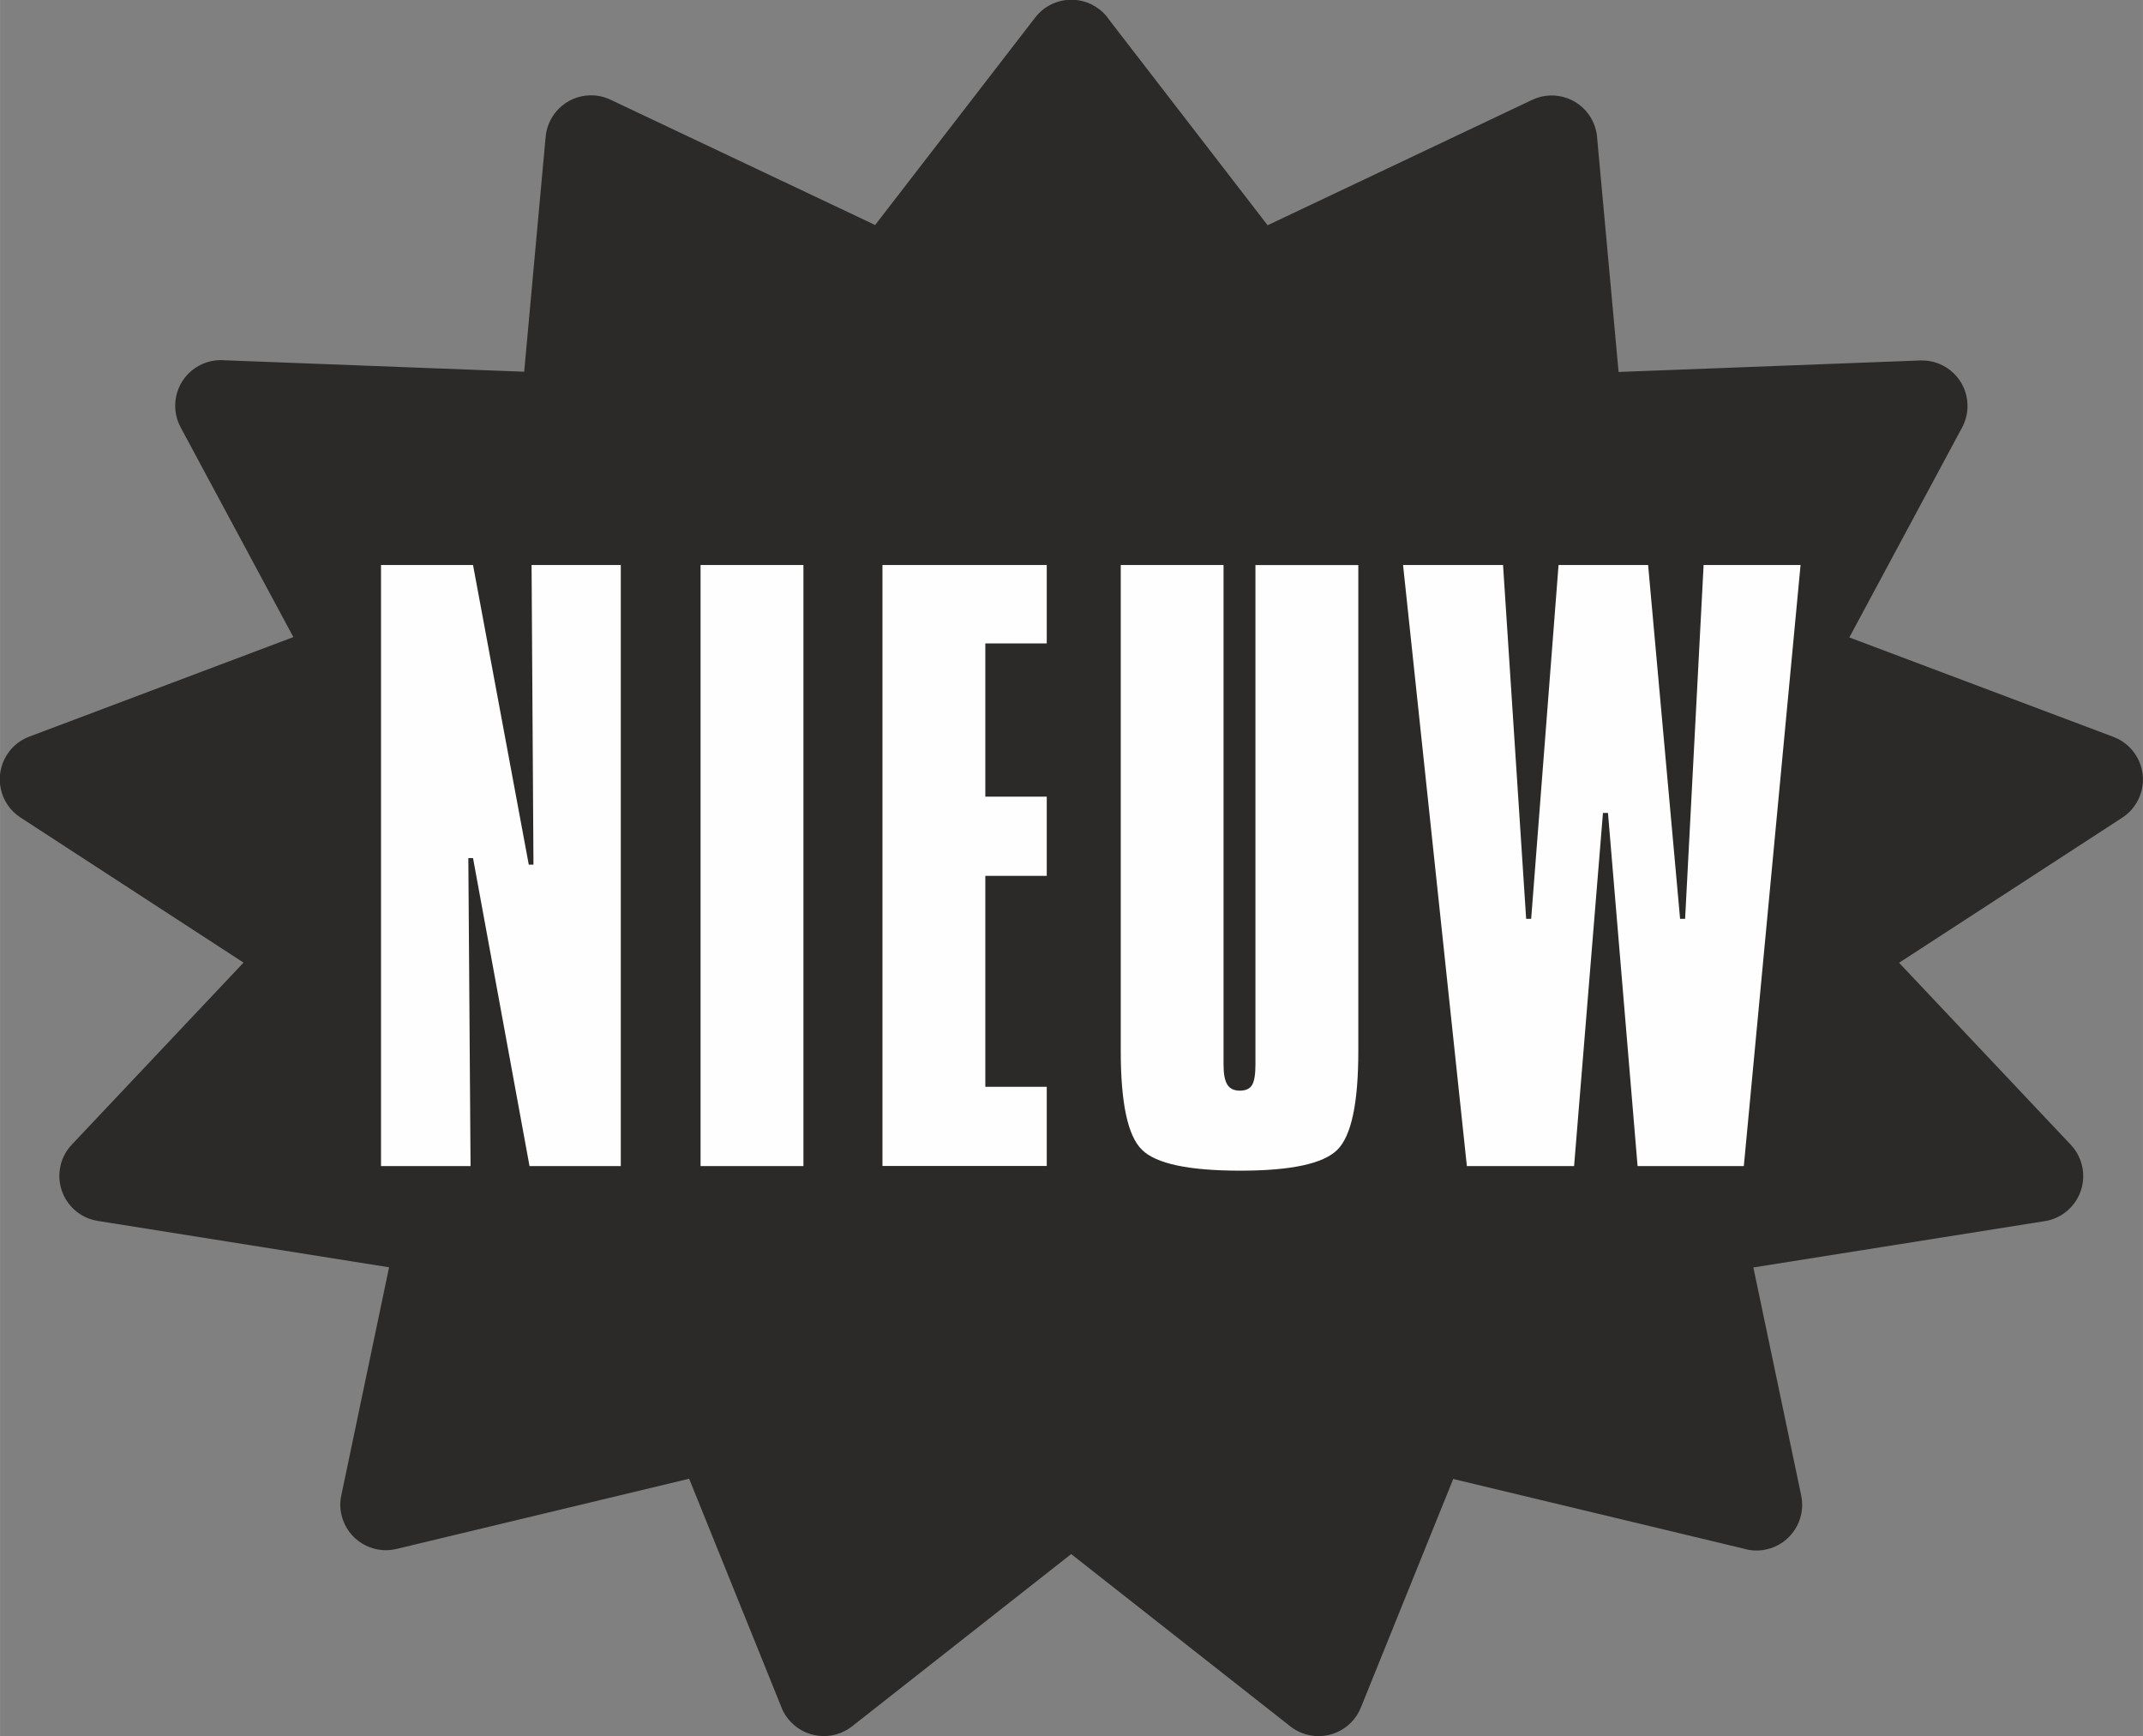
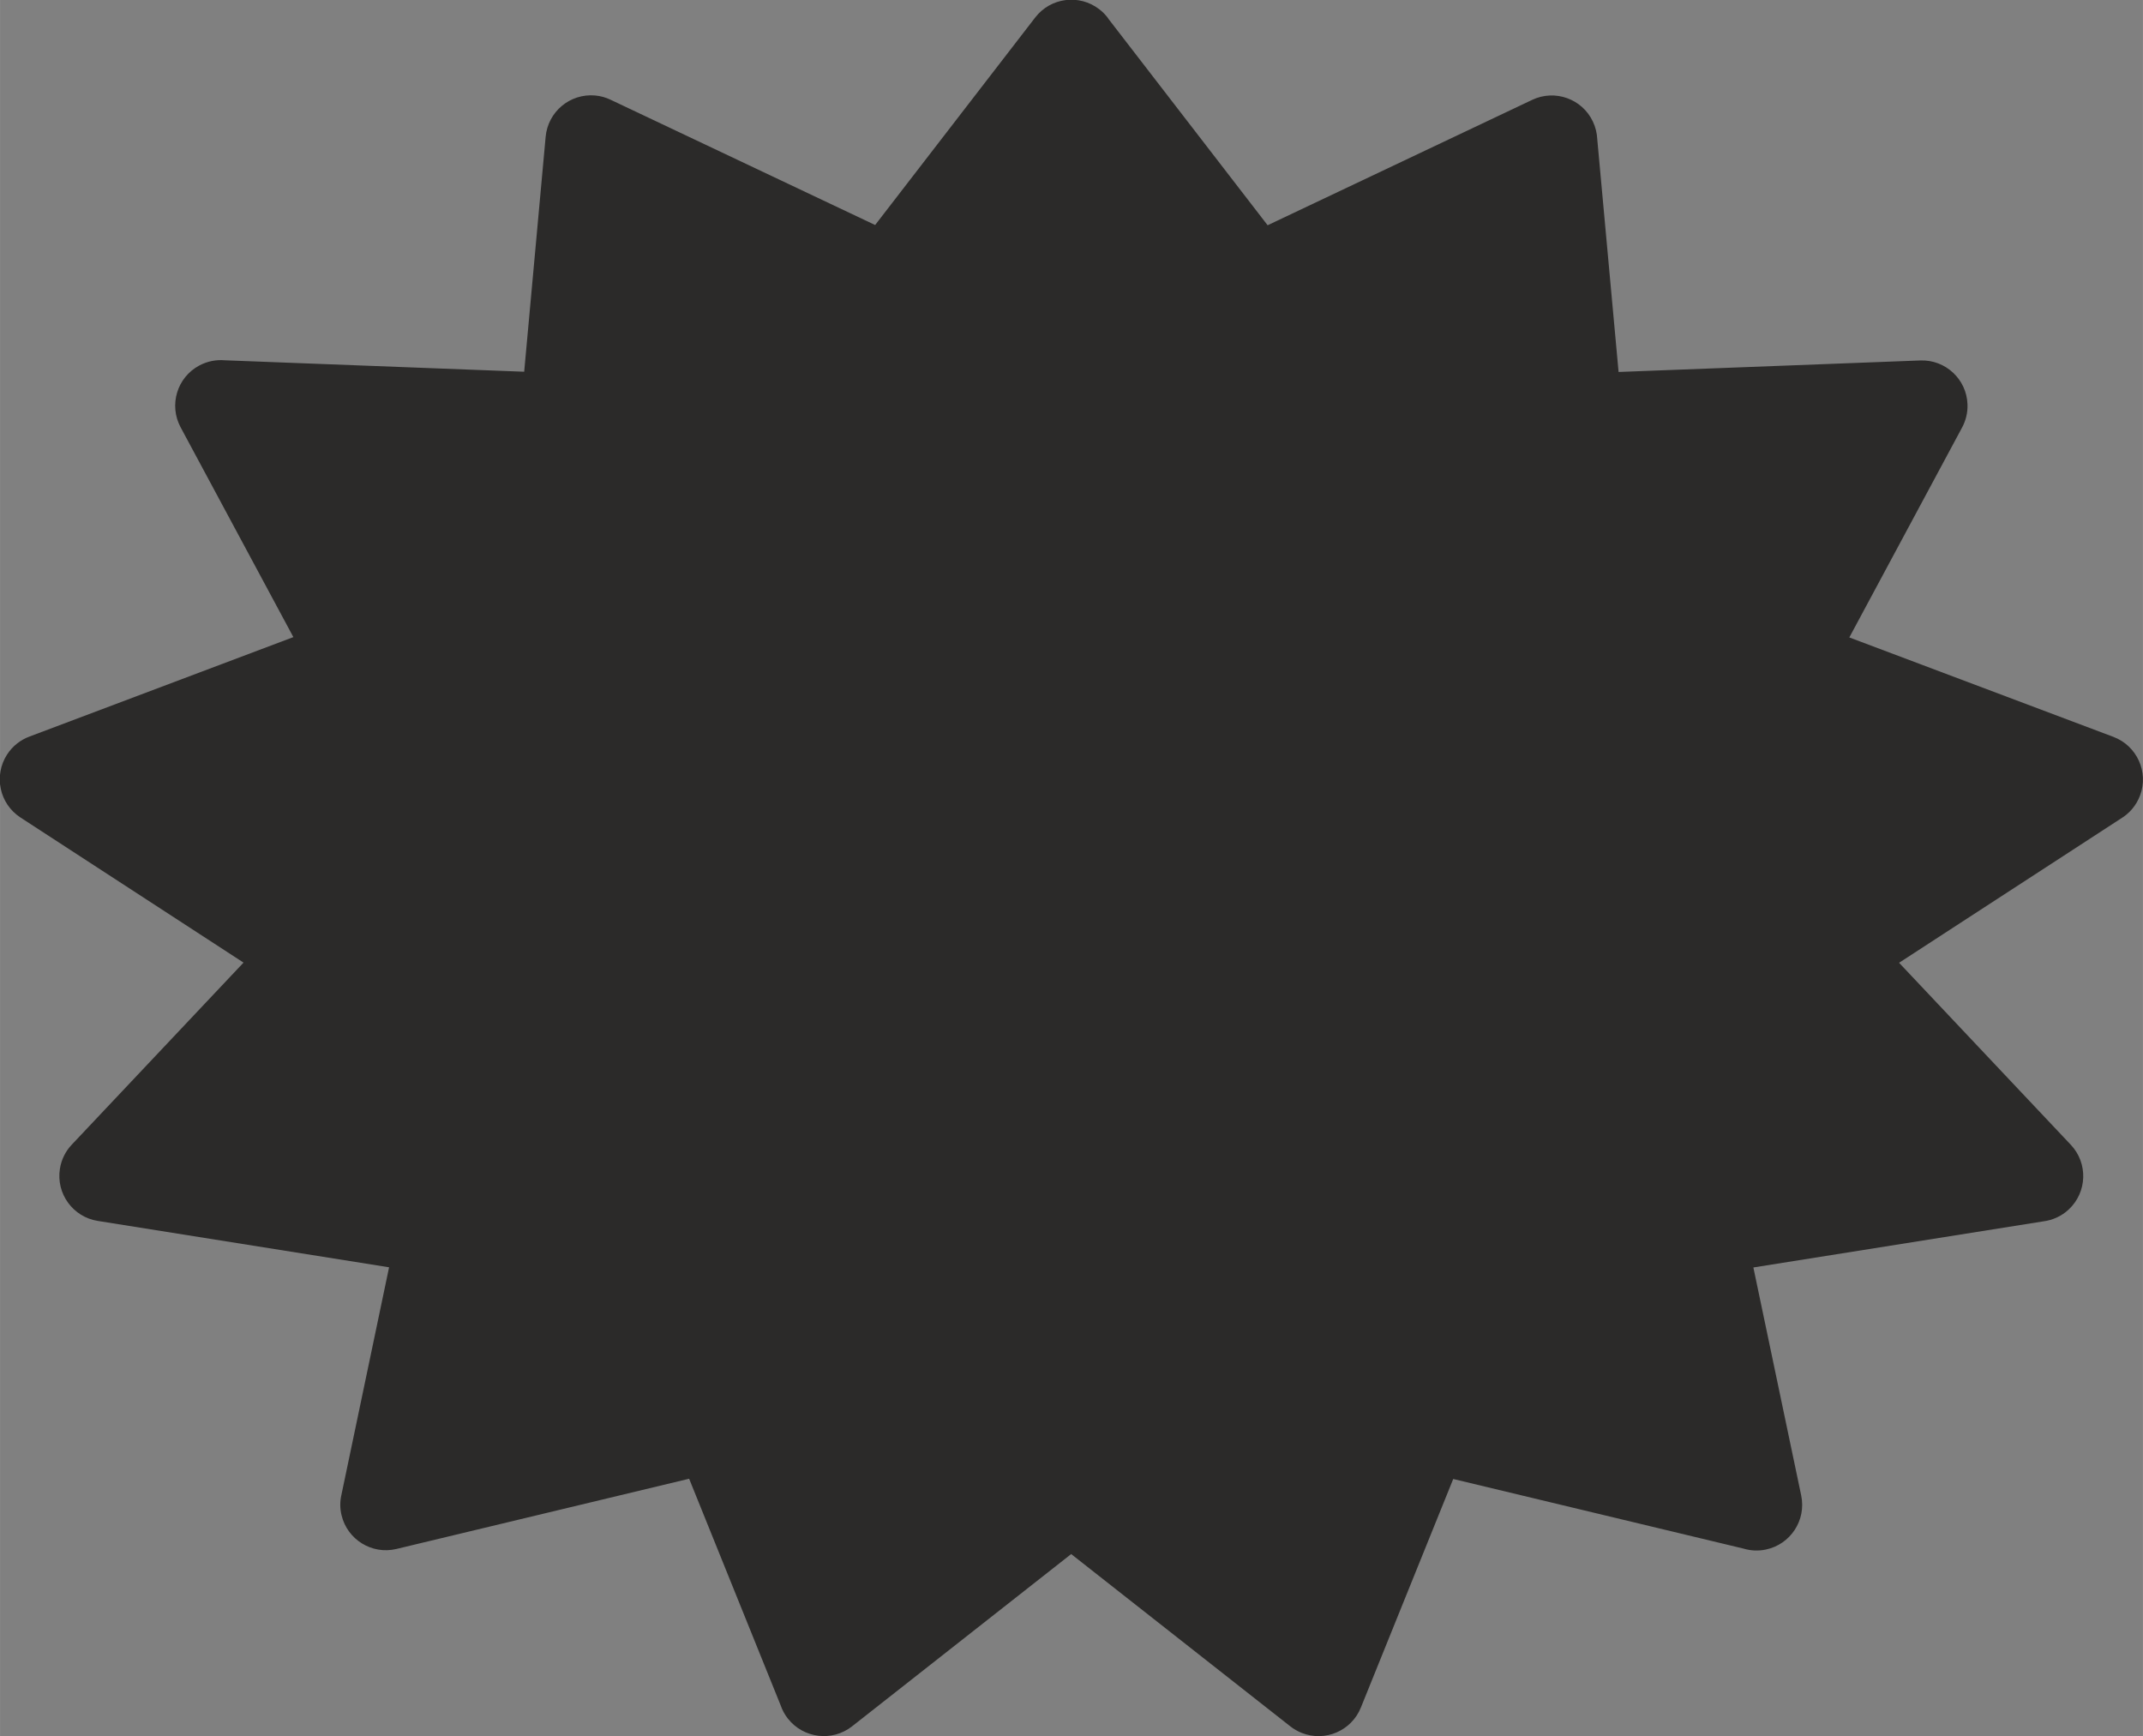
<svg xmlns="http://www.w3.org/2000/svg" xml:space="preserve" width="21.626mm" height="17.521mm" version="1.1" style="shape-rendering:geometricPrecision; text-rendering:geometricPrecision; image-rendering:optimizeQuality; fill-rule:evenodd; clip-rule:evenodd" viewBox="0 0 260.6 211.14">
  <rect x="0" y="0" width="260.6" height="211.14" fill="#808080" stroke="none" />
  <defs>
    <style type="text/css"> .fil0 {fill:#2B2A29} .fil1 {fill:#FEFEFE;fill-rule:nonzero} </style>
  </defs>
  <g id="Laag_x0020_1">
-     <path class="fil0" d="M134.76 2.25l19.39 25.14 32.18 -15.25c2.77,-1.31 6.08,-0.12 7.38,2.65 0.33,0.7 0.5,1.44 0.53,2.17l2.59 28.27 36.7 -1.4c3.06,-0.11 5.63,2.29 5.73,5.34 0.04,1.02 -0.21,1.98 -0.66,2.82l-13.71 25.52 32.11 12.09c2.87,1.08 4.32,4.28 3.24,7.14 -0.46,1.22 -1.31,2.19 -2.35,2.81l-26.95 17.52 20.89 22.14c2.1,2.23 1.99,5.74 -0.24,7.84 -0.9,0.85 -2.01,1.33 -3.15,1.47l-35.22 5.6 5.82 27.74c0.62,3 -1.3,5.93 -4.3,6.56 -0.94,0.2 -1.88,0.14 -2.74,-0.12l-35.28 -8.46 -11.23 27.79c-1.14,2.84 -4.37,4.22 -7.21,3.08 -0.5,-0.2 -0.96,-0.47 -1.37,-0.79l-26.65 -20.95 -26.65 20.95c-2.41,1.89 -5.9,1.47 -7.8,-0.94 -0.4,-0.5 -0.69,-1.06 -0.89,-1.64l-11.12 -27.53 -35.6 8.54c-2.97,0.71 -5.96,-1.13 -6.67,-4.1 -0.2,-0.82 -0.2,-1.64 -0.03,-2.41l5.81 -27.74 -35.43 -5.64c-3.02,-0.48 -5.08,-3.32 -4.6,-6.34 0.18,-1.14 0.7,-2.15 1.44,-2.93l20.89 -22.14 -27.12 -17.64c-2.57,-1.67 -3.29,-5.1 -1.63,-7.67 0.67,-1.03 1.63,-1.77 2.7,-2.17l32.11 -12.1 -13.71 -25.51c-1.45,-2.7 -0.44,-6.06 2.26,-7.51 0.99,-0.53 2.07,-0.73 3.12,-0.64l36.4 1.39 2.61 -28.57c0.28,-3.05 2.97,-5.29 6.02,-5.02 0.67,0.06 1.29,0.24 1.86,0.51l32.19 15.24 19.47 -25.24c1.87,-2.42 5.35,-2.87 7.78,-1 0.42,0.32 0.78,0.69 1.08,1.1z" />
-     <path class="fil1" d="M46.33 68.7l11.19 0 6.78 36.44 0.57 0 -0.23 -36.44 10.85 0 0 73.09 -11.1 0 -6.87 -37.45 -0.57 0 0.27 37.45 -10.89 0 0 -73.09zm38.86 0l12.51 0 0 73.09 -12.51 0 0 -73.09zm22.12 0l19.98 0 0 9.54 -7.47 0 0 18.63 7.47 0 0 9.63 -7.47 0 0 25.65 7.47 0 0 9.63 -19.98 0 0 -73.09zm28.97 0l12.51 0 0 60.75c0,1.14 0.15,1.95 0.47,2.45 0.3,0.48 0.81,0.72 1.52,0.72 0.7,0 1.2,-0.23 1.47,-0.67 0.28,-0.47 0.42,-1.29 0.42,-2.49l0 -60.75 12.51 0 0 59.08c0,6.36 -0.85,10.37 -2.58,12.05 -1.71,1.67 -5.63,2.51 -11.76,2.51 -6.27,0 -10.26,-0.84 -11.97,-2.54 -1.73,-1.68 -2.58,-5.69 -2.58,-12.02l0 -59.08zm34.35 0l12.15 0 2.81 43.03 0.61 0 3.33 -43.03 10.89 0 3.89 43.03 0.61 0 2.25 -43.03 11.79 0 -6.9 73.09 -12.92 0 -3.6 -42.94 -0.61 0 -3.51 42.94 -13.04 0 -7.76 -73.09z" />
+     <path class="fil0" d="M134.76 2.25l19.39 25.14 32.18 -15.25c2.77,-1.31 6.08,-0.12 7.38,2.65 0.33,0.7 0.5,1.44 0.53,2.17l2.59 28.27 36.7 -1.4c3.06,-0.11 5.63,2.29 5.73,5.34 0.04,1.02 -0.21,1.98 -0.66,2.82l-13.71 25.52 32.11 12.09c2.87,1.08 4.32,4.28 3.24,7.14 -0.46,1.22 -1.31,2.19 -2.35,2.81l-26.95 17.52 20.89 22.14c2.1,2.23 1.99,5.74 -0.24,7.84 -0.9,0.85 -2.01,1.33 -3.15,1.47l-35.22 5.6 5.82 27.74c0.62,3 -1.3,5.93 -4.3,6.56 -0.94,0.2 -1.88,0.14 -2.74,-0.12l-35.28 -8.46 -11.23 27.79c-1.14,2.84 -4.37,4.22 -7.21,3.08 -0.5,-0.2 -0.96,-0.47 -1.37,-0.79l-26.65 -20.95 -26.65 20.95c-2.41,1.89 -5.9,1.47 -7.8,-0.94 -0.4,-0.5 -0.69,-1.06 -0.89,-1.64l-11.12 -27.53 -35.6 8.54c-2.97,0.71 -5.96,-1.13 -6.67,-4.1 -0.2,-0.82 -0.2,-1.64 -0.03,-2.41l5.81 -27.74 -35.43 -5.64c-3.02,-0.48 -5.08,-3.32 -4.6,-6.34 0.18,-1.14 0.7,-2.15 1.44,-2.93l20.89 -22.14 -27.12 -17.64c-2.57,-1.67 -3.29,-5.1 -1.63,-7.67 0.67,-1.03 1.63,-1.77 2.7,-2.17l32.11 -12.1 -13.71 -25.51c-1.45,-2.7 -0.44,-6.06 2.26,-7.51 0.99,-0.53 2.07,-0.73 3.12,-0.64l36.4 1.39 2.61 -28.57c0.28,-3.05 2.97,-5.29 6.02,-5.02 0.67,0.06 1.29,0.24 1.86,0.51l32.19 15.24 19.47 -25.24c1.87,-2.42 5.35,-2.87 7.78,-1 0.42,0.32 0.78,0.69 1.08,1.1" />
  </g>
</svg>